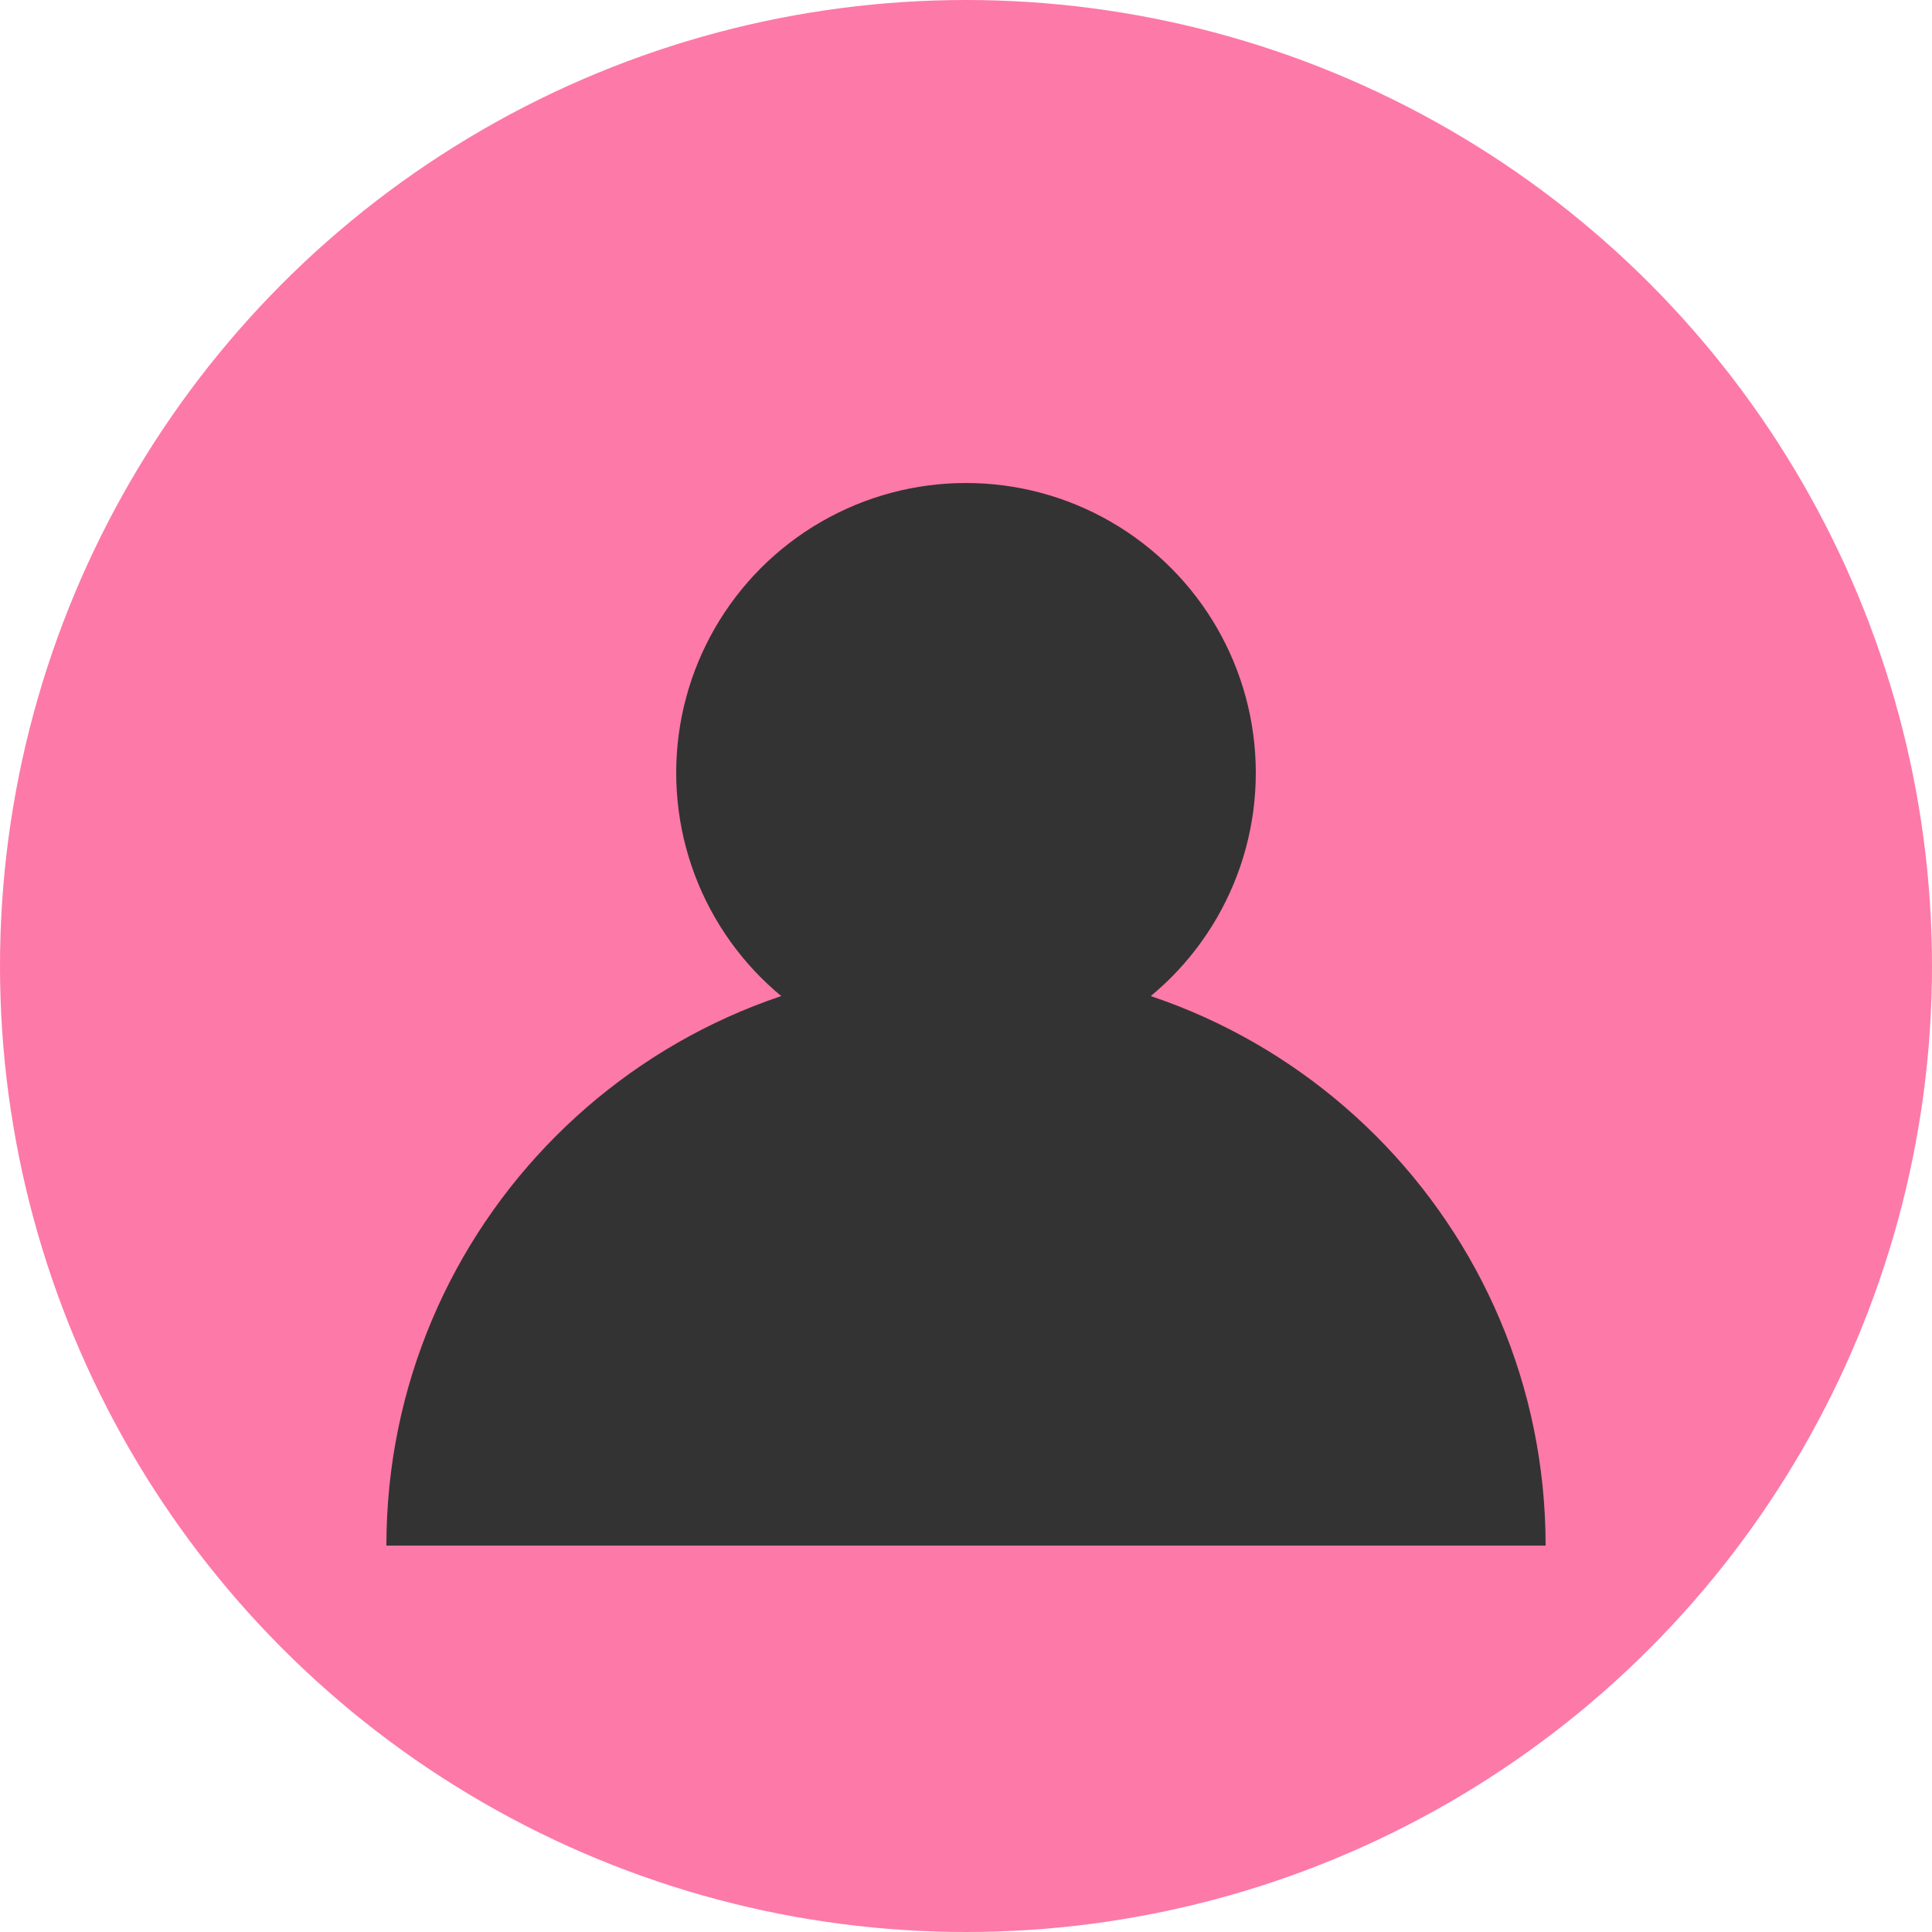
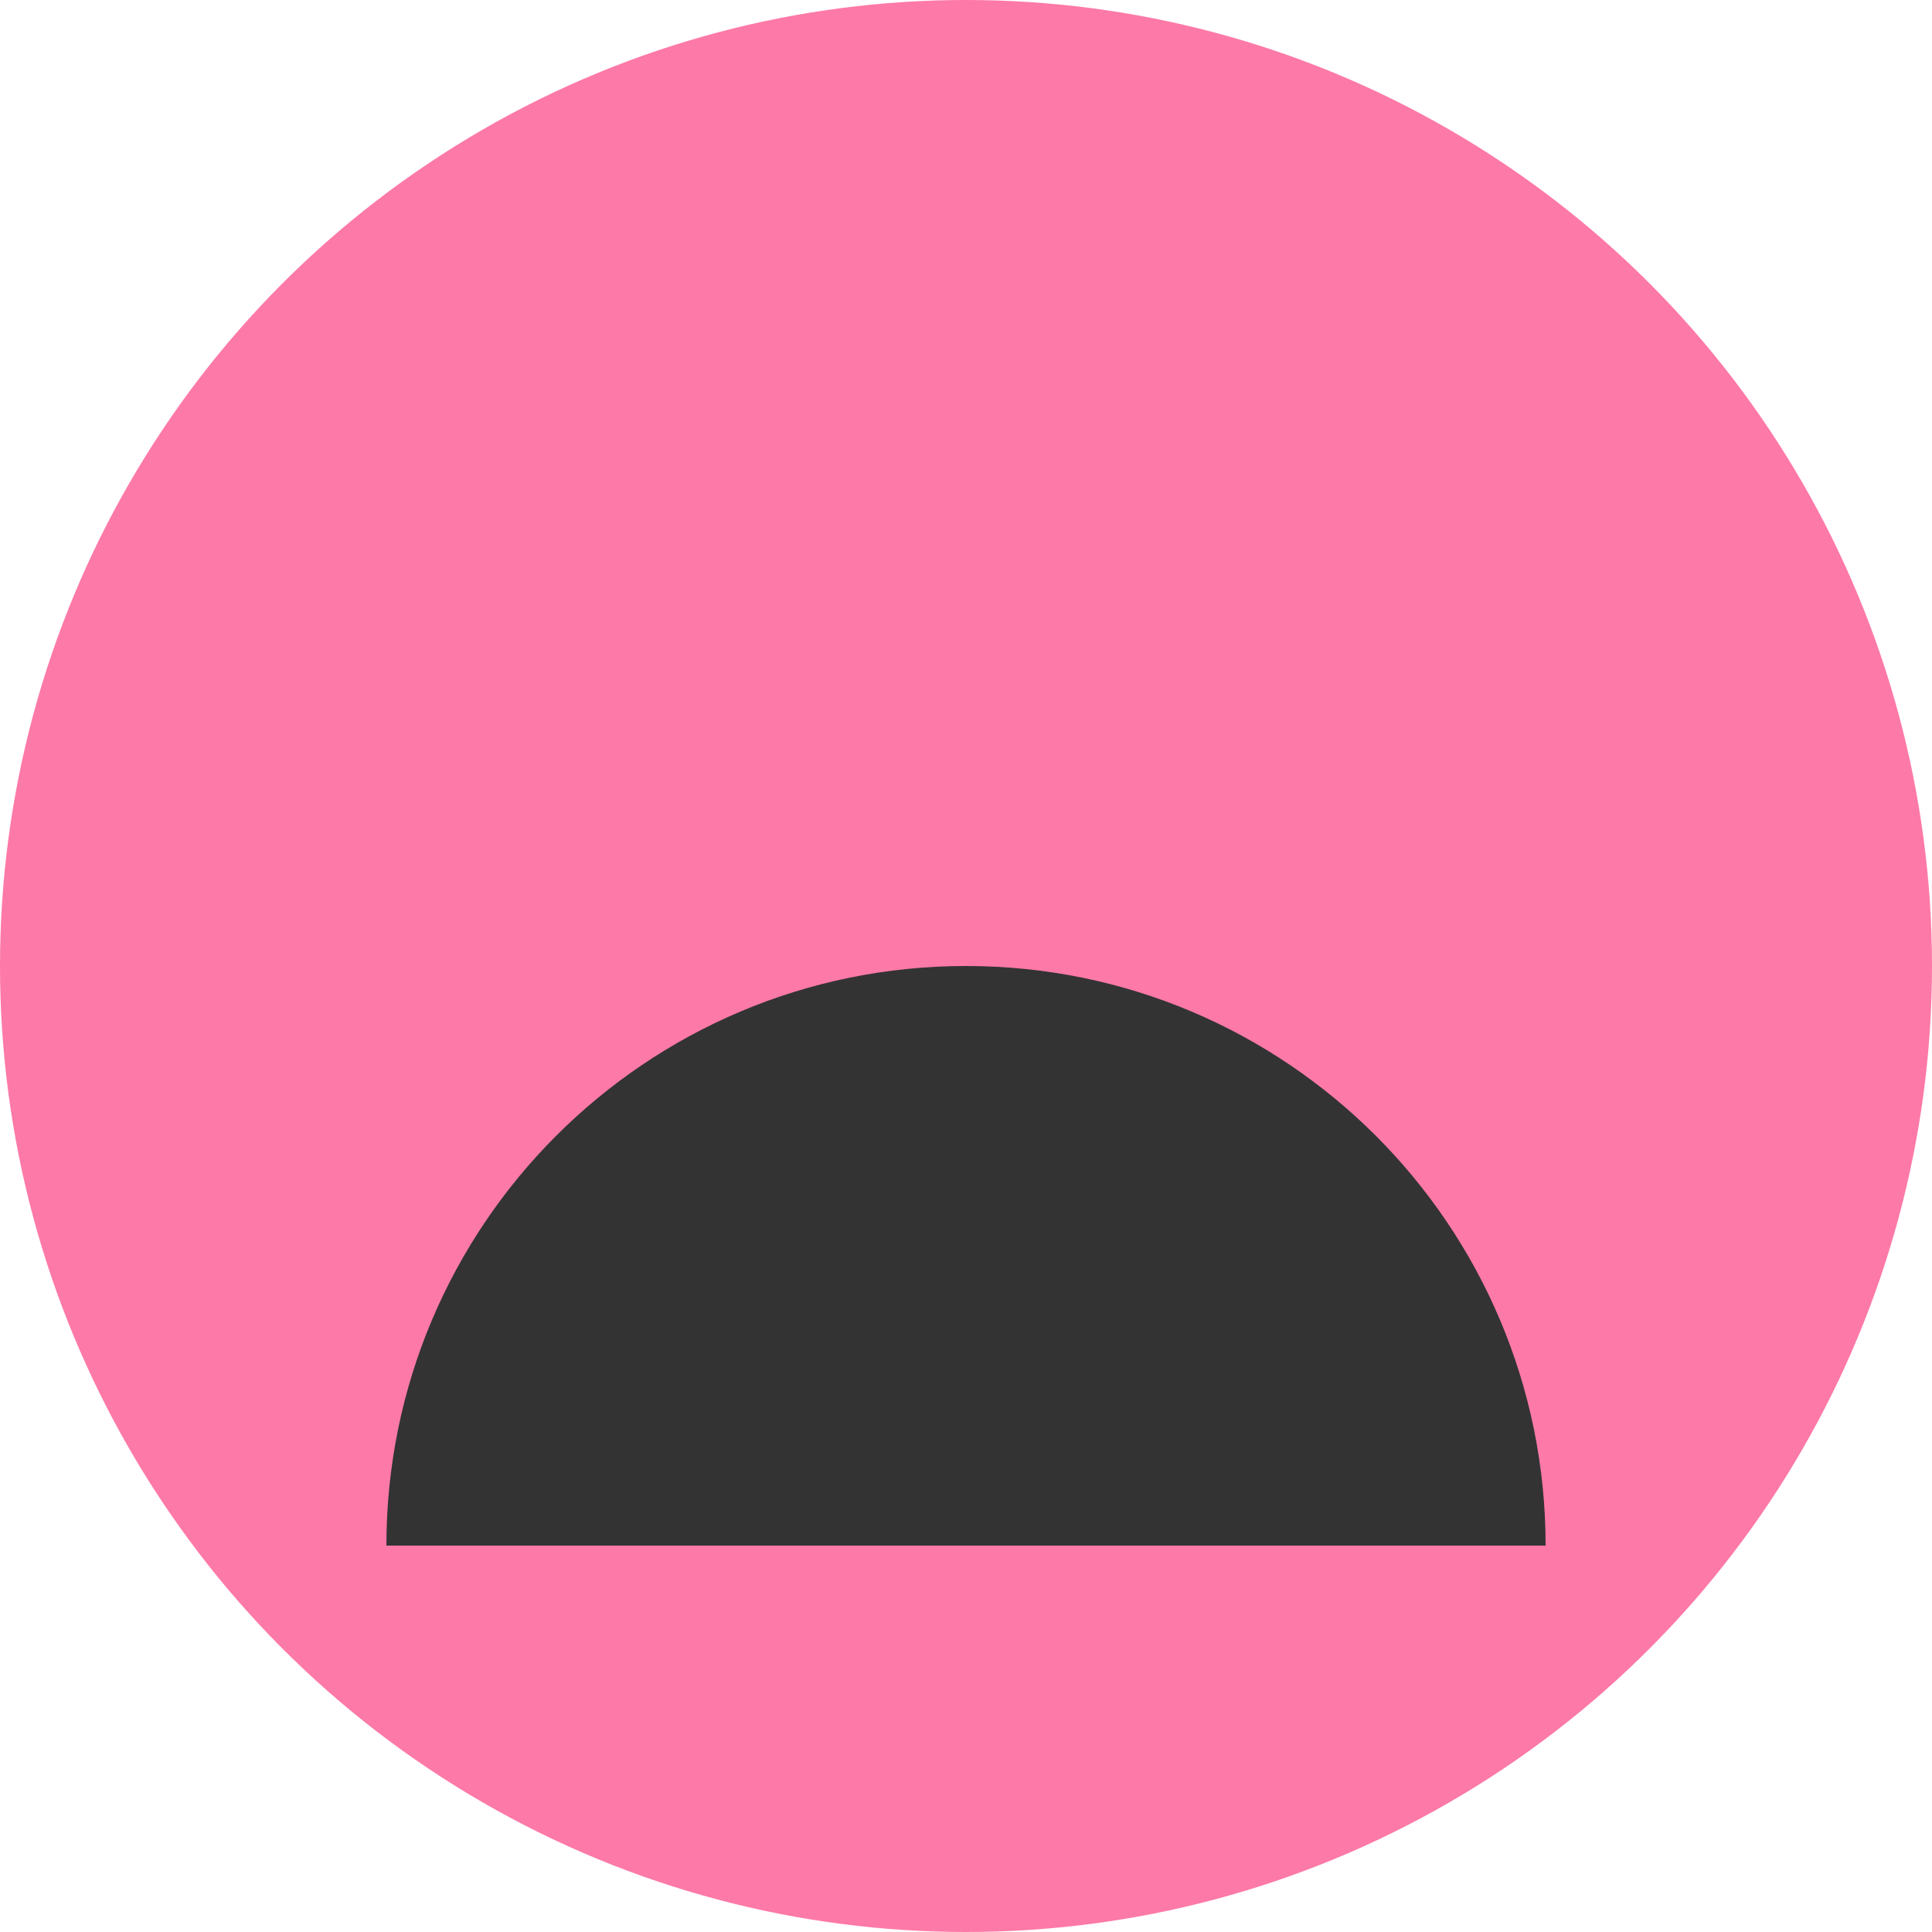
<svg xmlns="http://www.w3.org/2000/svg" width="40" height="40" viewBox="0 0 40 40">
  <circle cx="20" cy="20" r="20" fill="#FD79A8" />
-   <circle cx="20" cy="16" r="6" fill="#333" />
  <path d="M8 32c0-6.627 5.373-12 12-12s12 5.373 12 12" fill="#333" />
</svg>